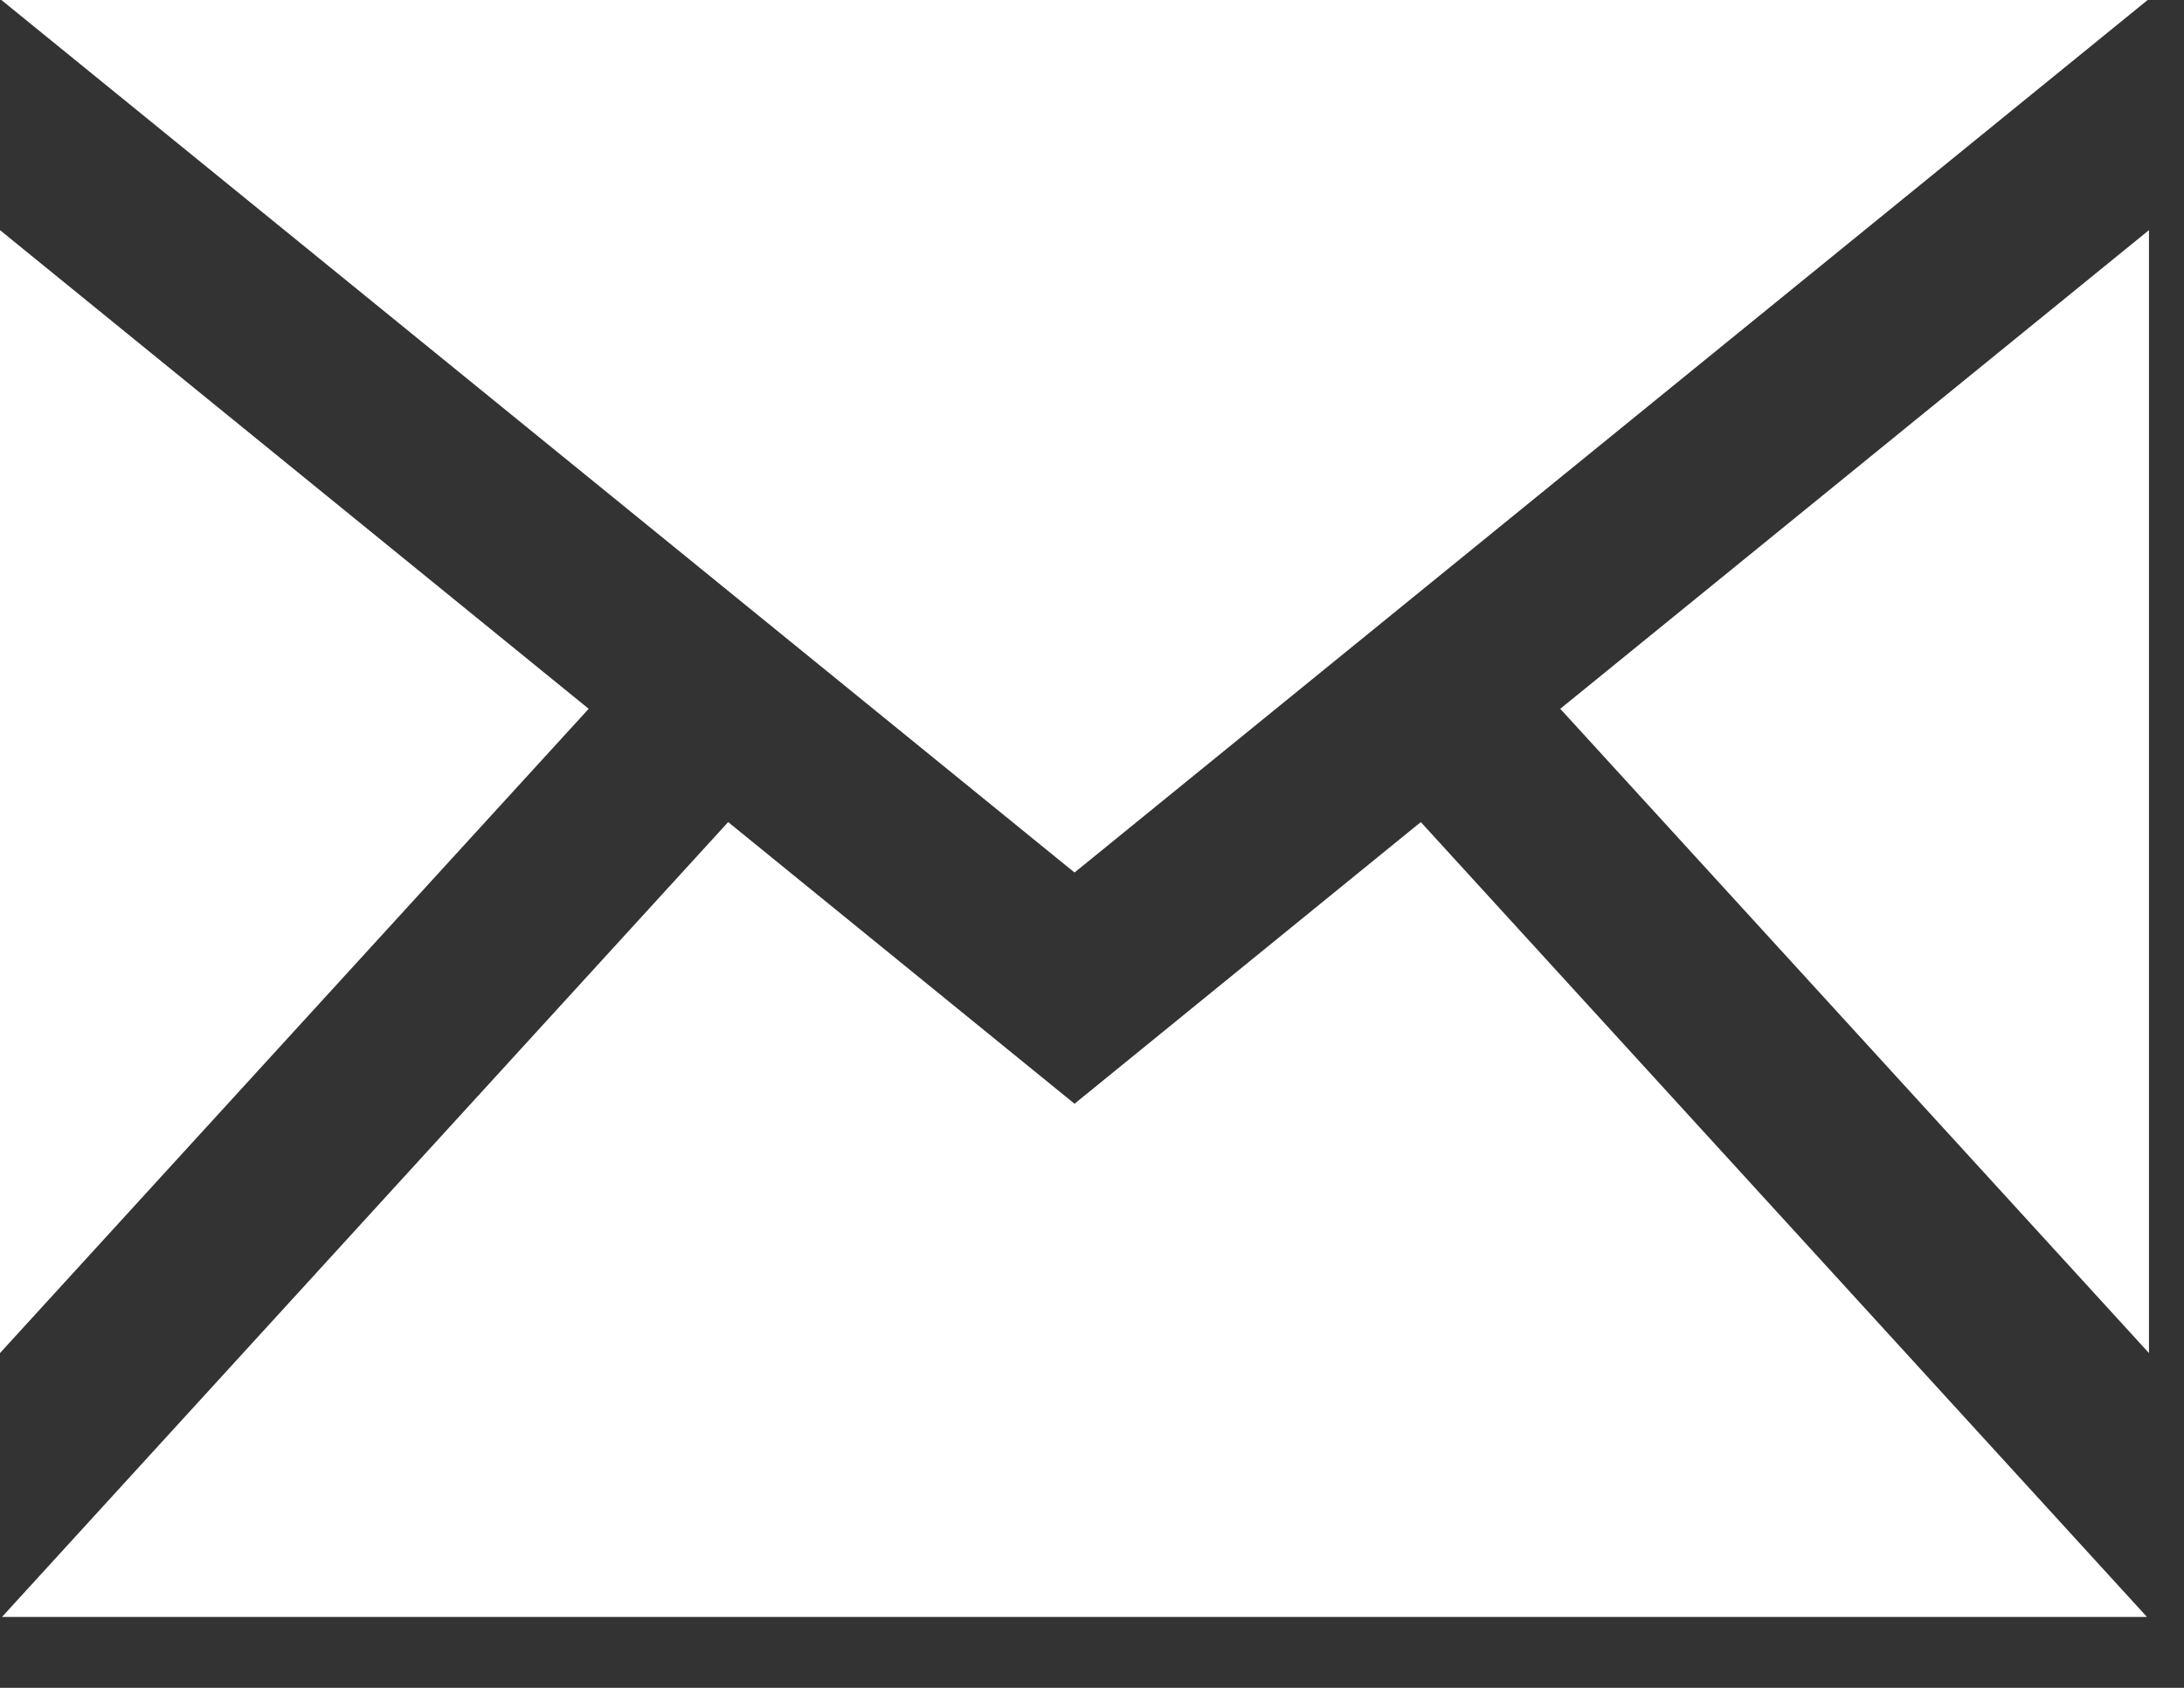
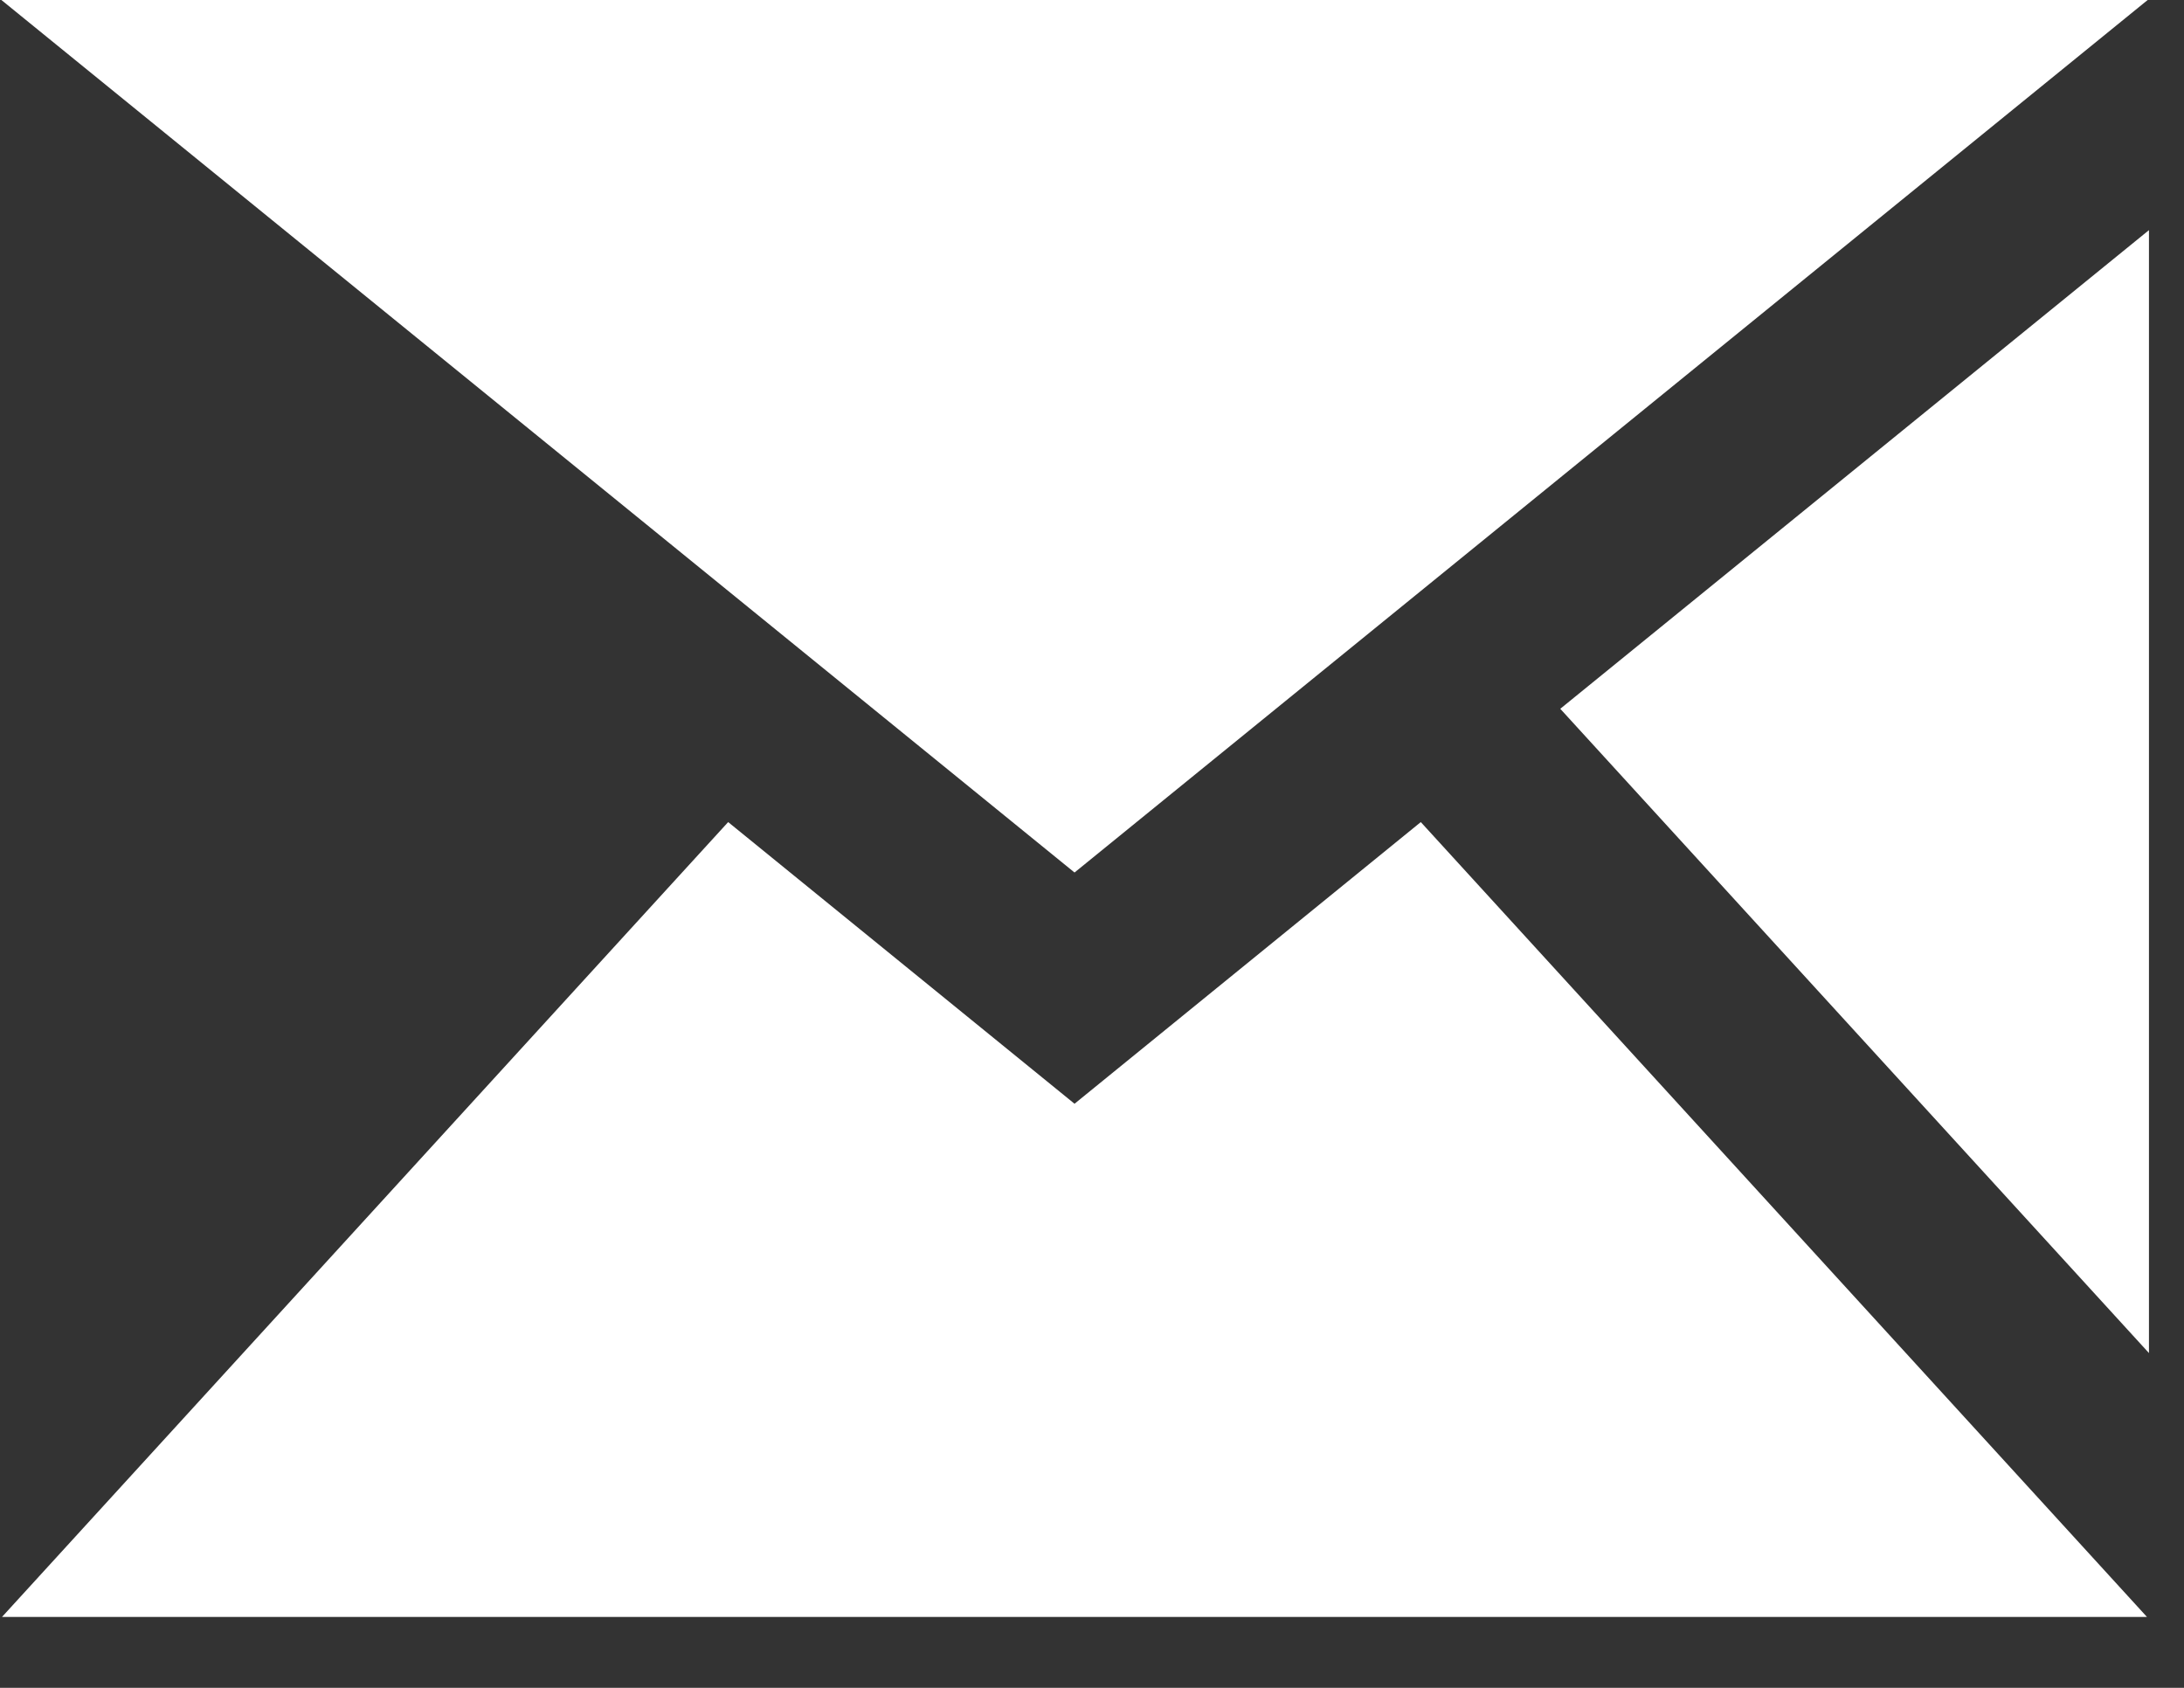
<svg xmlns="http://www.w3.org/2000/svg" width="22px" height="17px" viewBox="0 0 22 17" version="1.1">
  <rect x="0" y="0" width="22" height="17" fill="#333333" stroke="none" />
  <title>email</title>
  <desc>Created with Sketch.</desc>
  <g id="Page-1" stroke="none" stroke-width="1" fill="none" fill-rule="evenodd">
    <g id="GLK220_LP-design-home-desktop" transform="translate(-184, -38)" fill="#FFFFFF" fill-rule="nonzero">
      <g id="header" transform="translate(81, 26)">
        <g id="social" transform="translate(0, 10)">
-           <path d="M113.824,10.788 L103.014,2 L124.634,2 L113.824,10.788 Z M108.93,9.139 L103,4.318 L103,15.628 L108.93,9.139 Z M118.717,9.139 L124.647,15.628 L124.647,4.318 L118.717,9.139 Z M117.312,10.28 L113.824,13.117 L110.335,10.28 L103.02,18.286 L124.627,18.286 L117.312,10.28 L117.312,10.28 Z" id="email" />
+           <path d="M113.824,10.788 L103.014,2 L124.634,2 L113.824,10.788 Z M108.93,9.139 L103,15.628 L108.93,9.139 Z M118.717,9.139 L124.647,15.628 L124.647,4.318 L118.717,9.139 Z M117.312,10.28 L113.824,13.117 L110.335,10.28 L103.02,18.286 L124.627,18.286 L117.312,10.28 L117.312,10.28 Z" id="email" />
        </g>
      </g>
    </g>
  </g>
</svg>